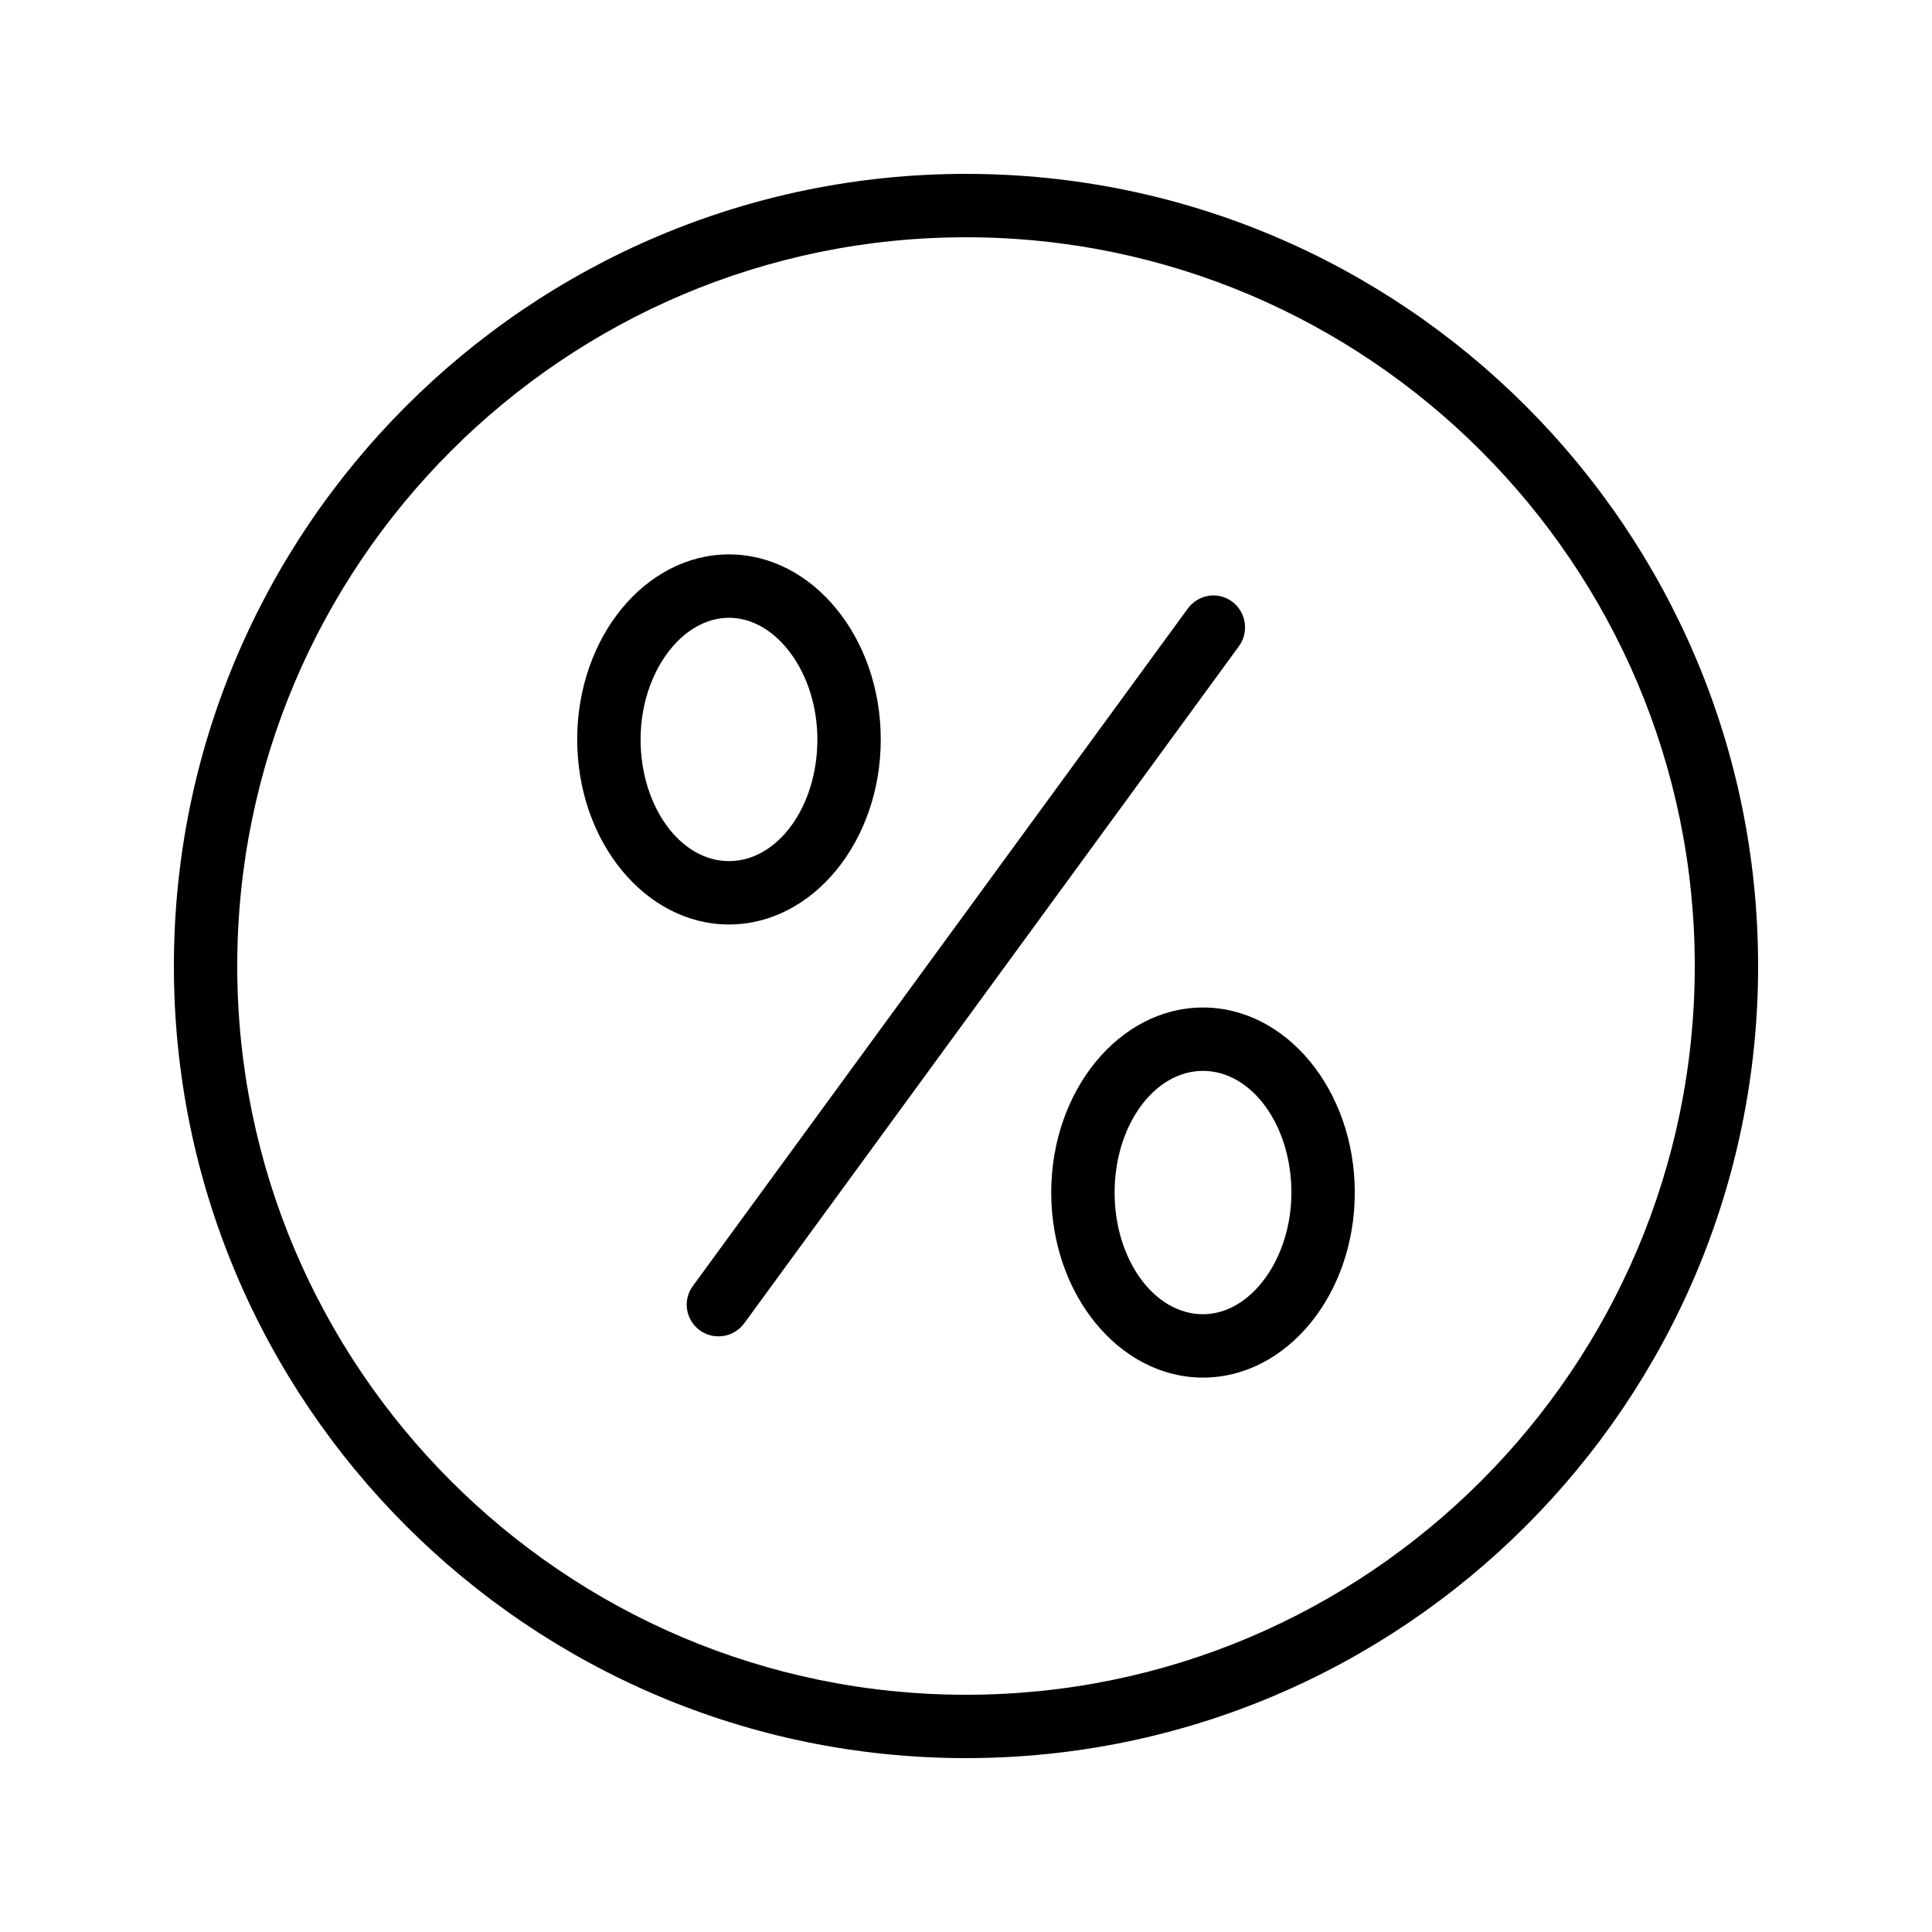
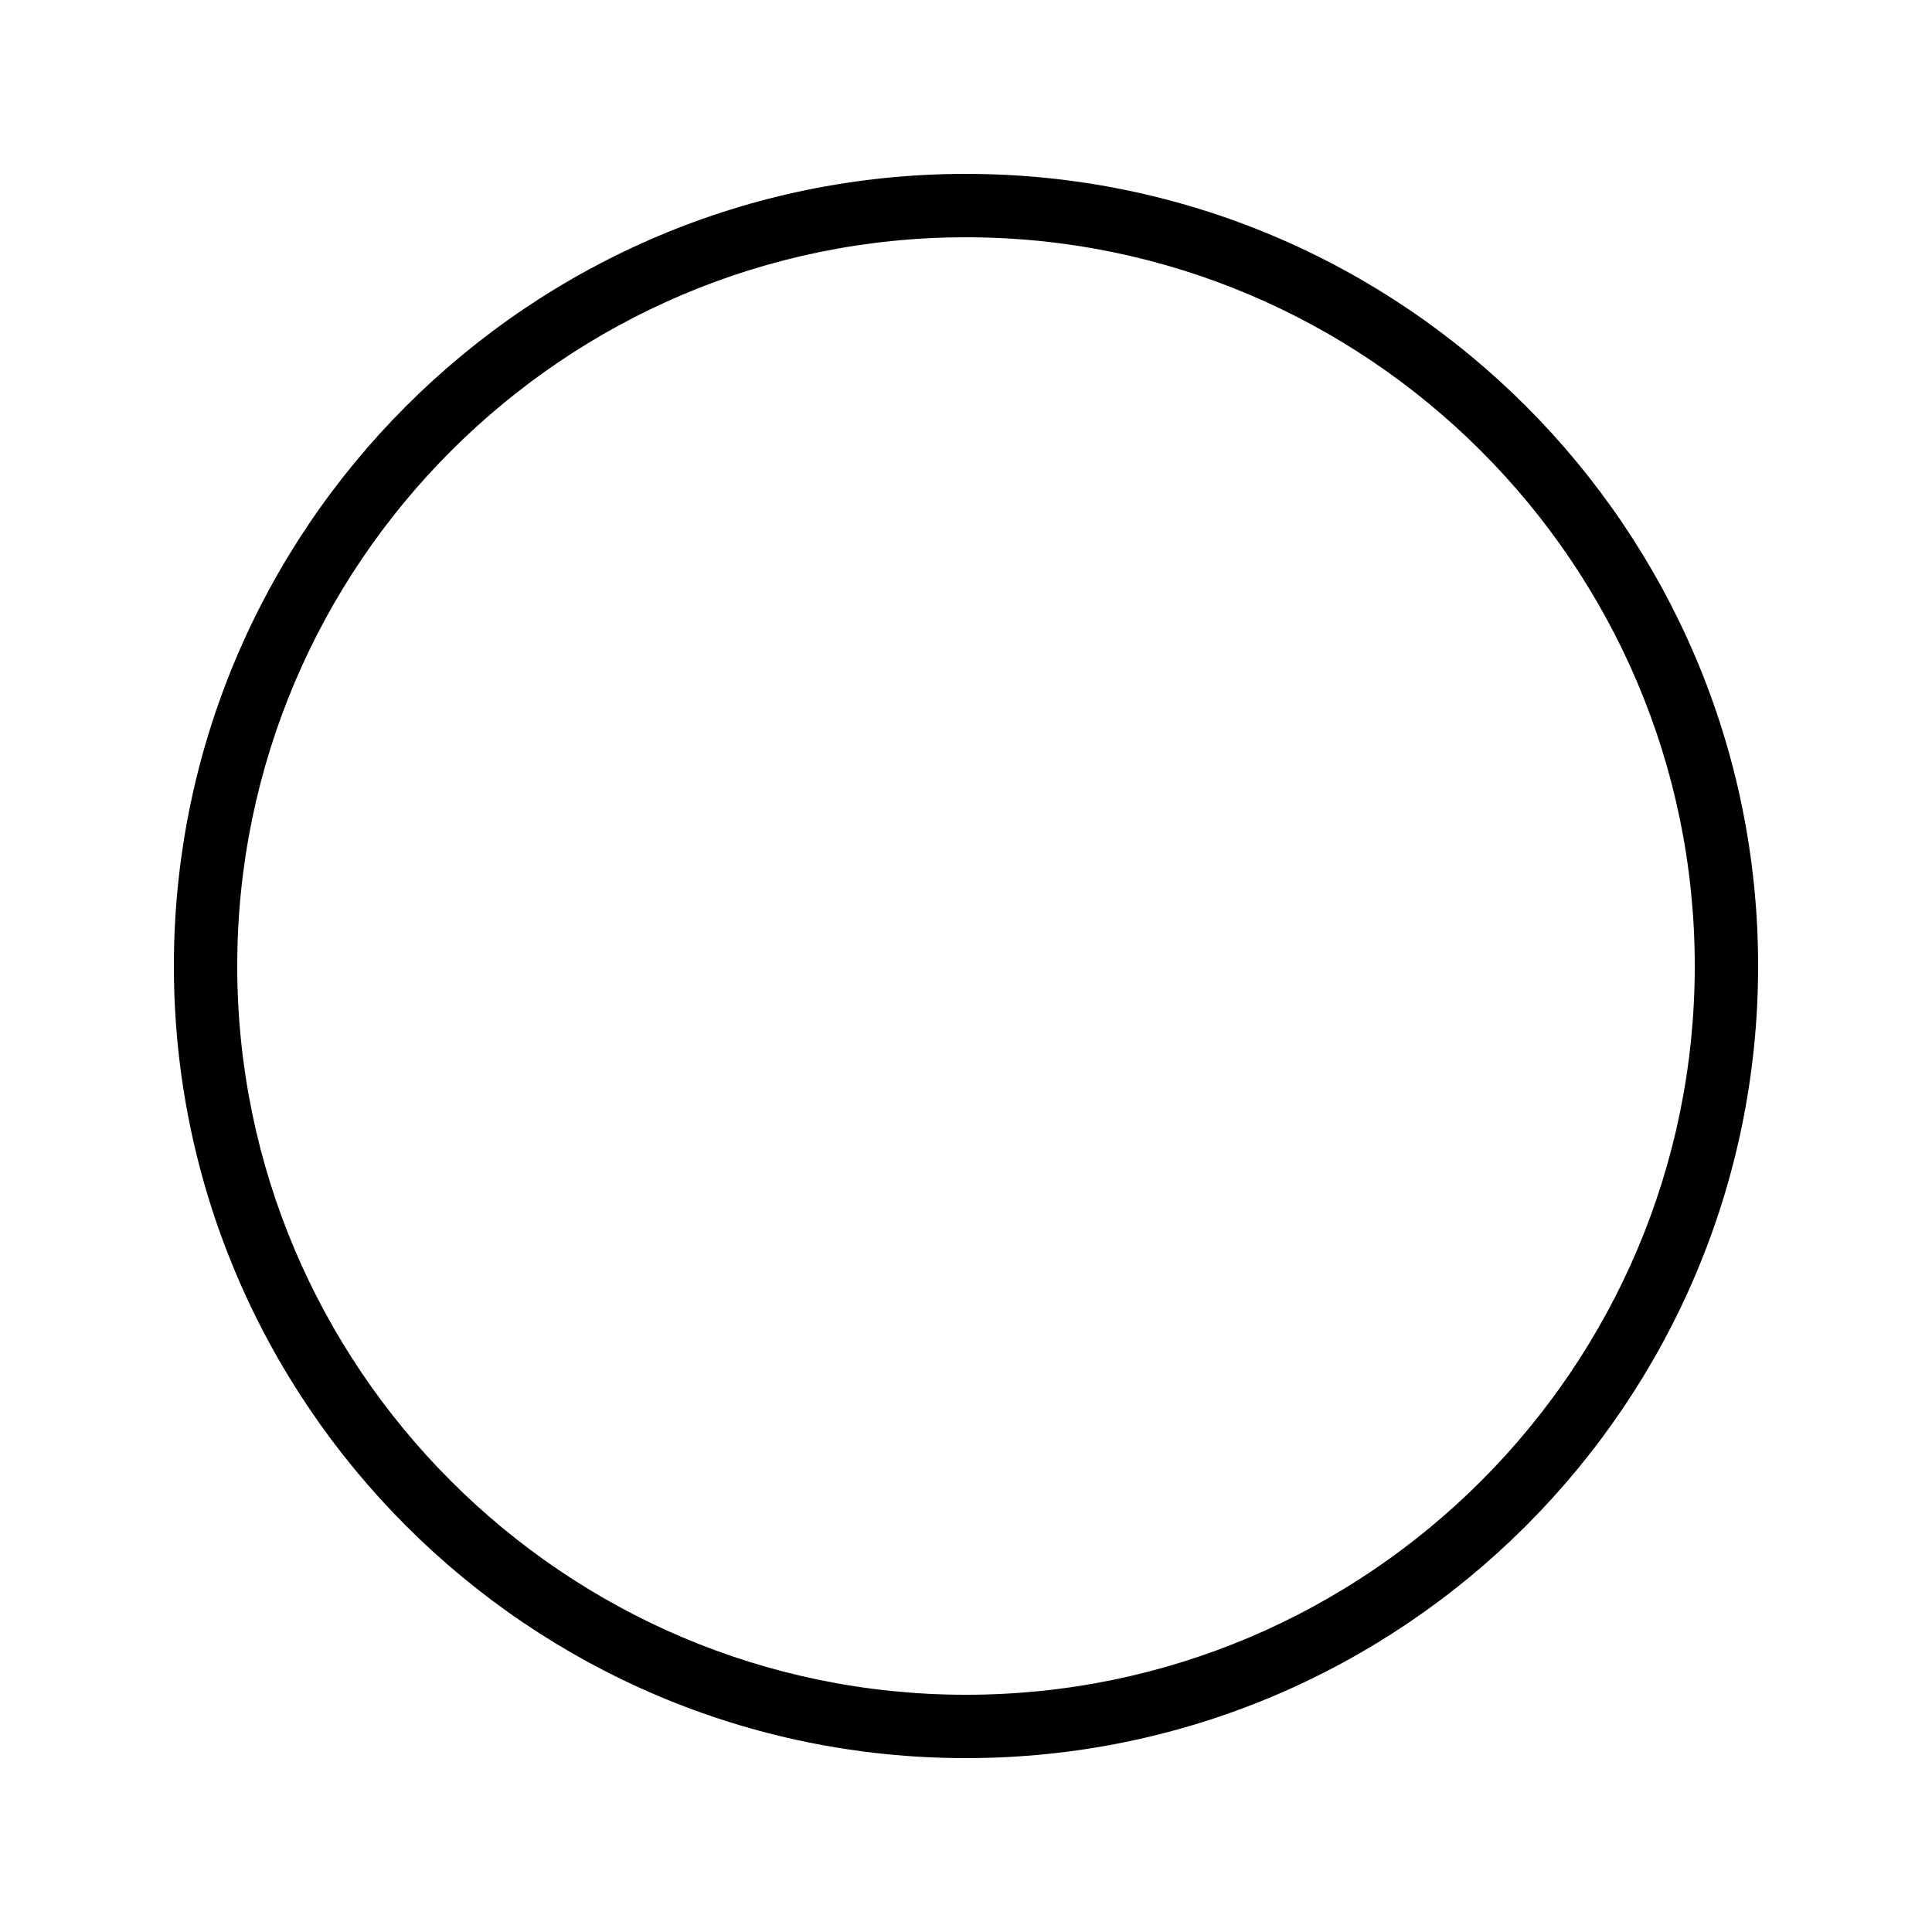
<svg xmlns="http://www.w3.org/2000/svg" fill="#000000" width="800px" height="800px" version="1.1" viewBox="144 144 512 512">
  <g>
-     <path d="m470.53 303.43c-3.777-2.769-8.984-1.93-11.754 1.848l-131.16 179.52c-2.769 3.777-1.93 8.984 1.848 11.754 1.512 1.09 3.191 1.594 4.953 1.594 2.602 0 5.121-1.176 6.801-3.441l131.16-179.52c2.688-3.781 1.848-8.984-1.848-11.758z" />
-     <path d="m377.41 339.96c0-27.039-18.055-49.039-40.223-49.039s-40.223 22-40.223 49.039c0 27.039 18.055 49.039 40.223 49.039 22.172 0 40.223-22 40.223-49.039zm-63.648 0c0-17.465 10.746-32.242 23.426-32.242s23.426 14.777 23.426 32.242c0 17.801-10.496 32.242-23.426 32.242s-23.426-14.523-23.426-32.242z" />
-     <path d="m462.81 411c-22.168 0-40.223 22-40.223 49.039 0 27.039 18.055 49.039 40.223 49.039 22.168 0 40.223-22 40.223-49.039-0.004-27.043-18.059-49.039-40.223-49.039zm0 81.281c-12.93 0-23.426-14.441-23.426-32.242 0-17.801 10.496-32.242 23.426-32.242 12.93 0 23.426 14.441 23.426 32.242 0 17.547-10.75 32.242-23.426 32.242z" />
    <path d="m400 190.08c-115.79 0-209.92 94.129-209.92 209.92s94.129 209.92 209.92 209.92 209.92-94.129 209.92-209.92c-0.004-115.79-94.133-209.92-209.92-209.92zm0 403.05c-106.47 0-193.13-86.656-193.13-193.12 0-106.47 86.656-193.13 193.13-193.13s193.13 86.656 193.13 193.13c-0.004 106.47-86.66 193.12-193.13 193.12z" />
  </g>
</svg>